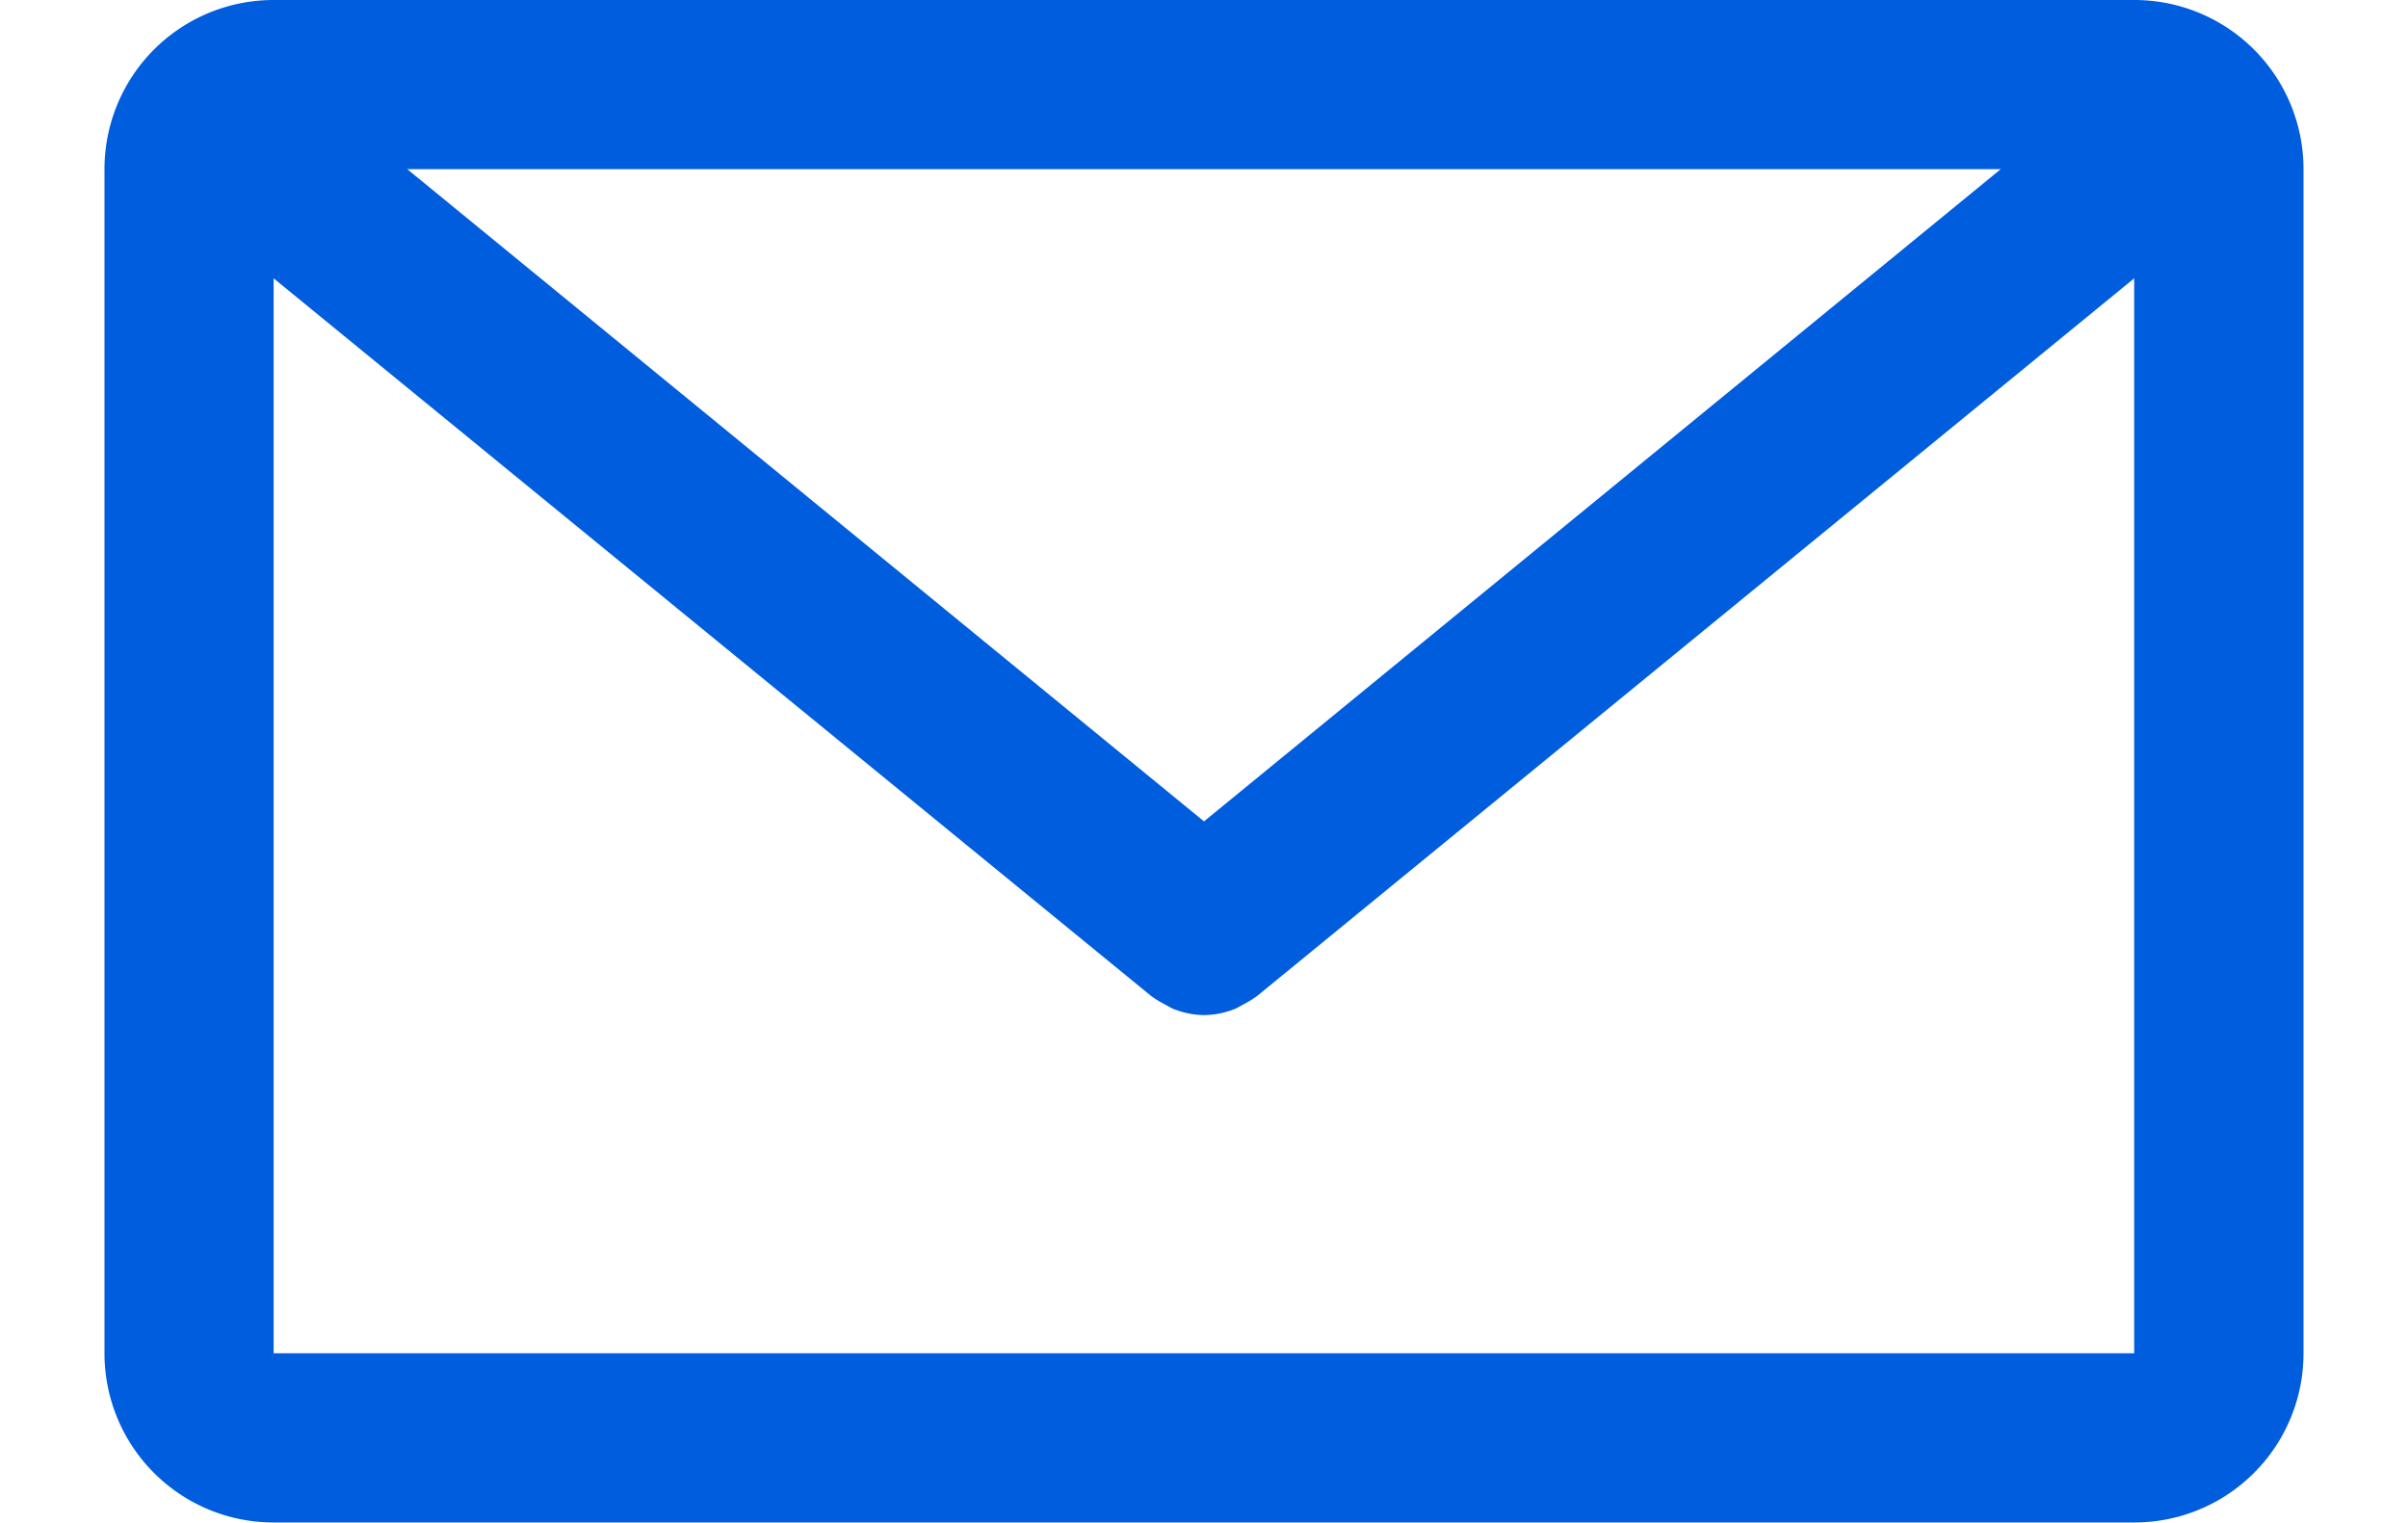
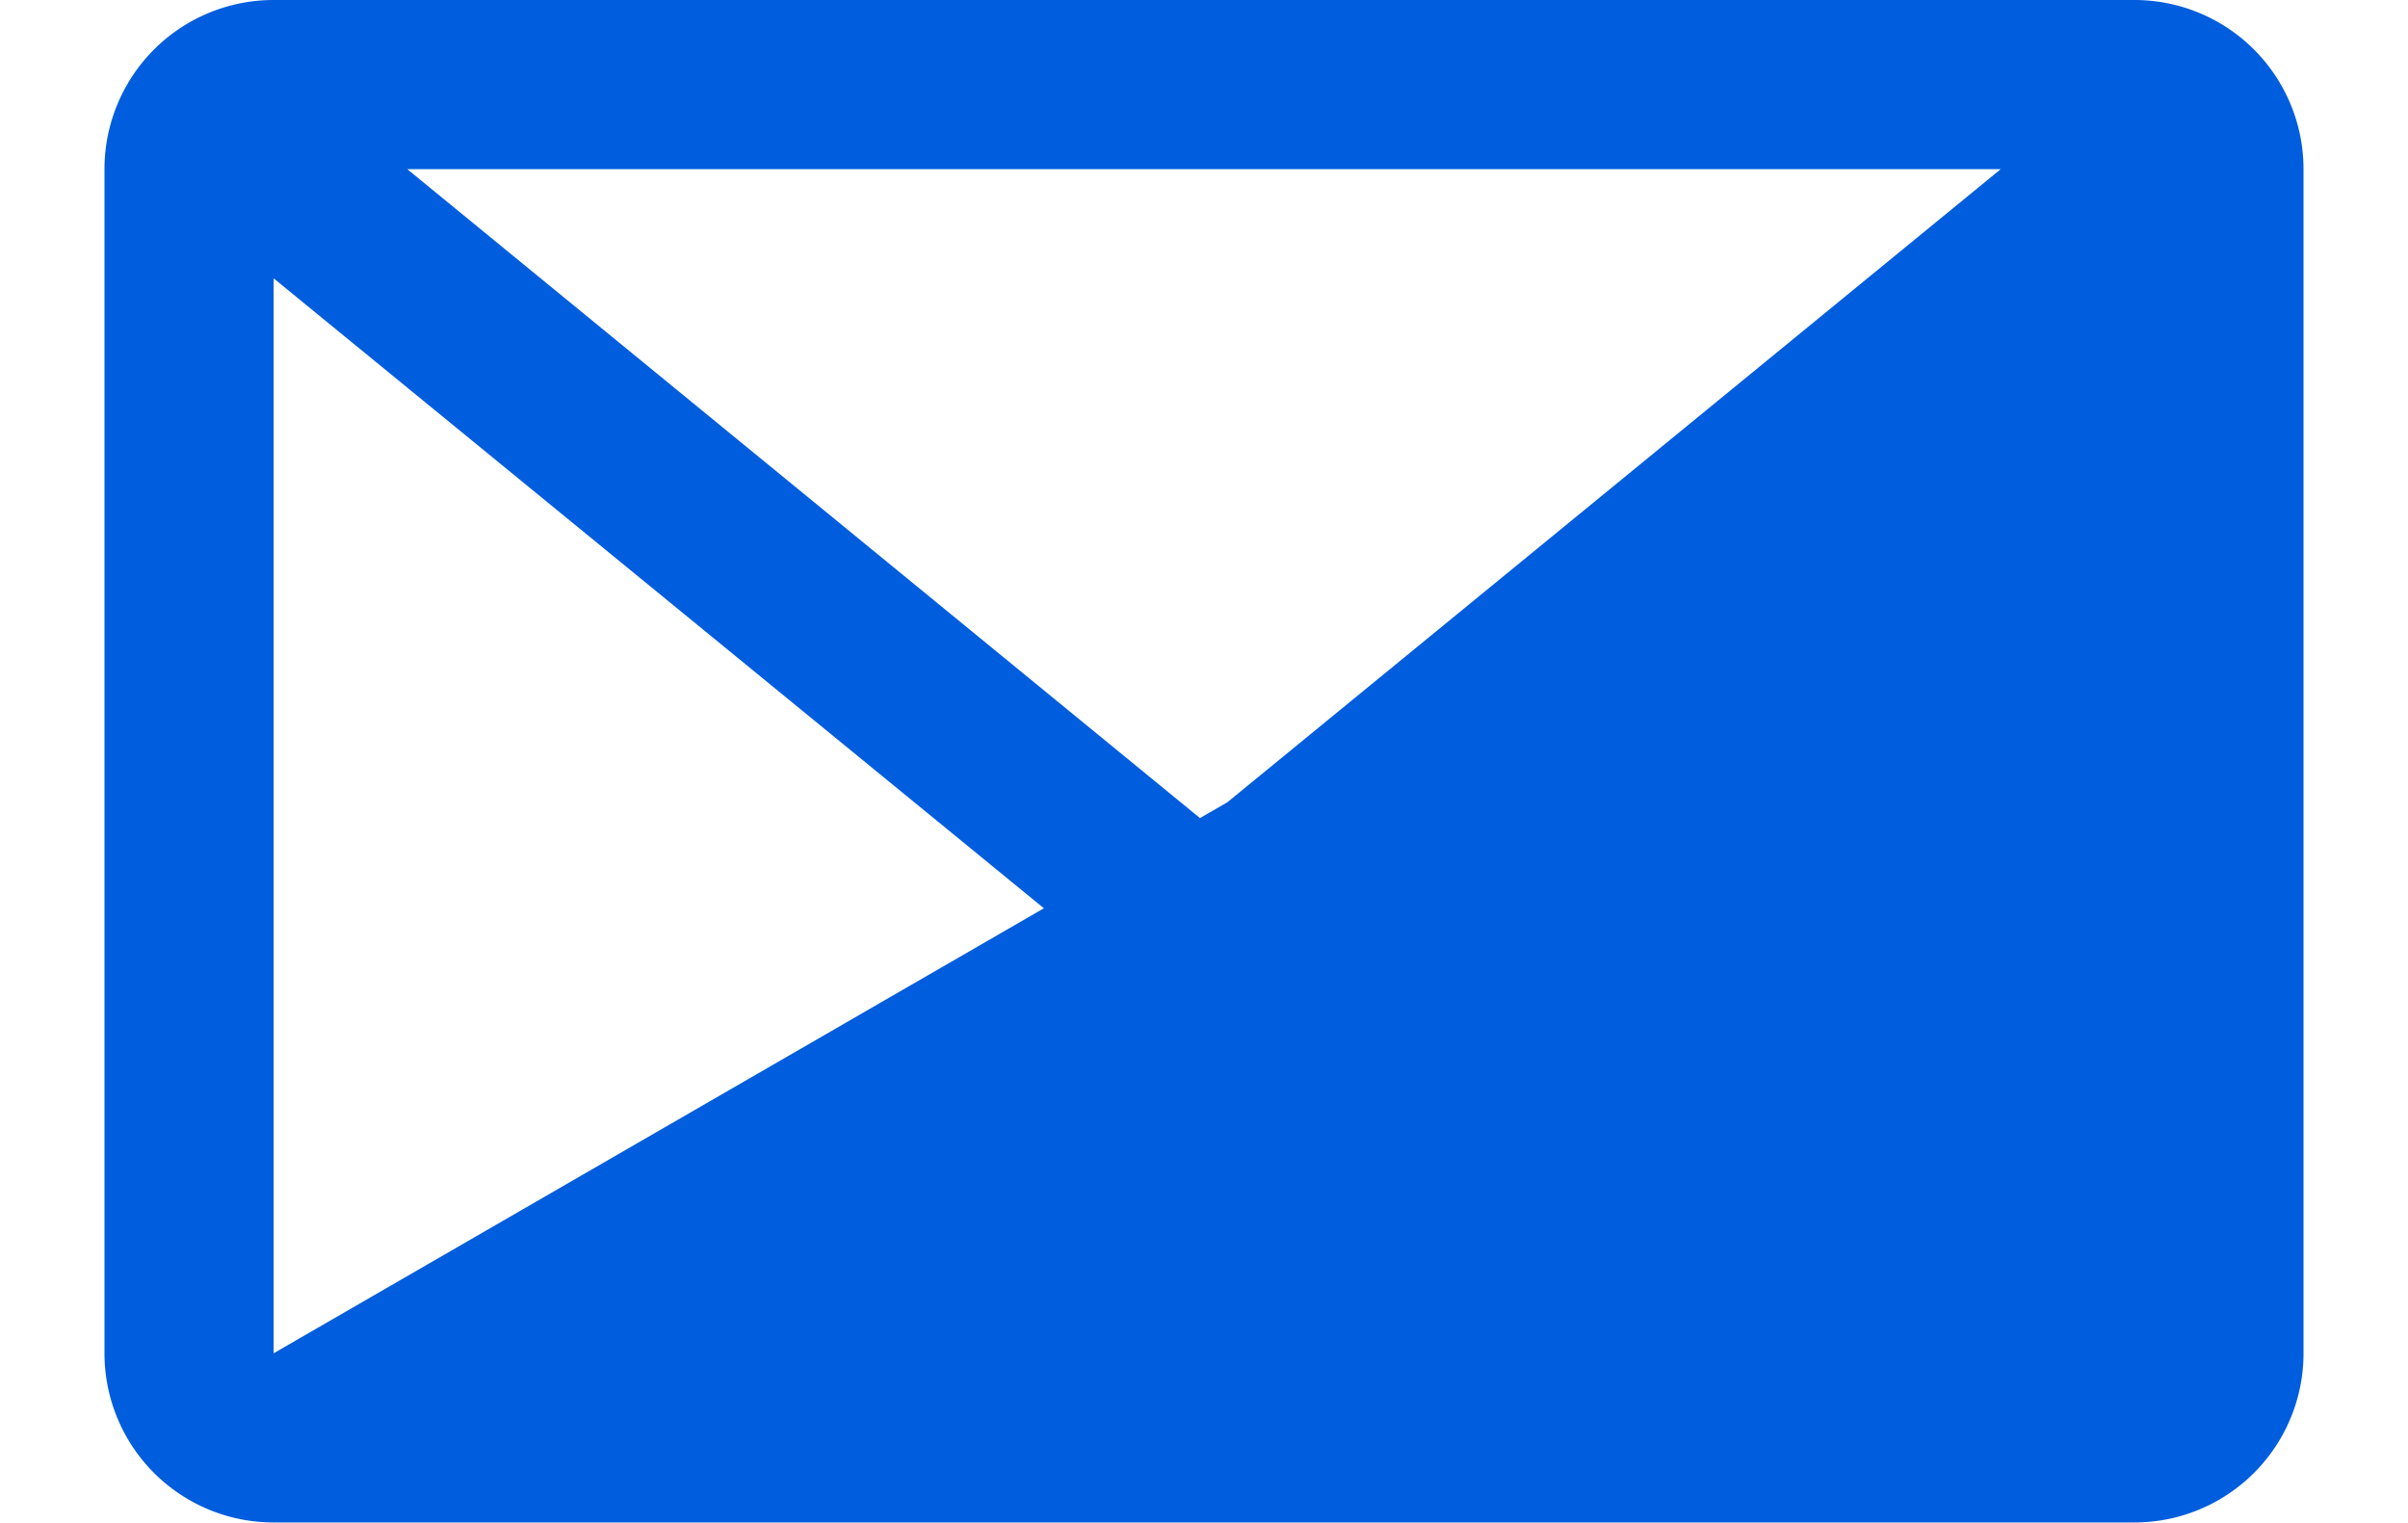
<svg xmlns="http://www.w3.org/2000/svg" width="30.728" height="19.427" viewBox="0 0 36.728 25.427">
  <g id="Groupe_3359" data-name="Groupe 3359" transform="translate(-3 -7)">
-     <path id="Tracé_6256" data-name="Tracé 6256" d="M36.9,7H5.825A2.824,2.824,0,0,0,3,9.825V29.6a2.824,2.824,0,0,0,2.825,2.825H36.9A2.824,2.824,0,0,0,39.728,29.6V9.825A2.824,2.824,0,0,0,36.9,7ZM21.364,20.717,8.057,9.825H34.671ZM5.825,29.6V11.648L20.474,23.627a1.52,1.52,0,0,0,.2.127l.155.085a1.427,1.427,0,0,0,.537.113h0a1.427,1.427,0,0,0,.537-.113l.155-.085a1.52,1.52,0,0,0,.2-.127L36.9,11.648V29.6Z" transform="translate(0)" fill="#005ddd" />
+     <path id="Tracé_6256" data-name="Tracé 6256" d="M36.9,7H5.825A2.824,2.824,0,0,0,3,9.825V29.6a2.824,2.824,0,0,0,2.825,2.825H36.9A2.824,2.824,0,0,0,39.728,29.6V9.825A2.824,2.824,0,0,0,36.9,7ZM21.364,20.717,8.057,9.825H34.671ZM5.825,29.6V11.648L20.474,23.627a1.52,1.52,0,0,0,.2.127l.155.085a1.427,1.427,0,0,0,.537.113h0a1.427,1.427,0,0,0,.537-.113l.155-.085a1.52,1.52,0,0,0,.2-.127L36.9,11.648Z" transform="translate(0)" fill="#005ddd" />
  </g>
</svg>